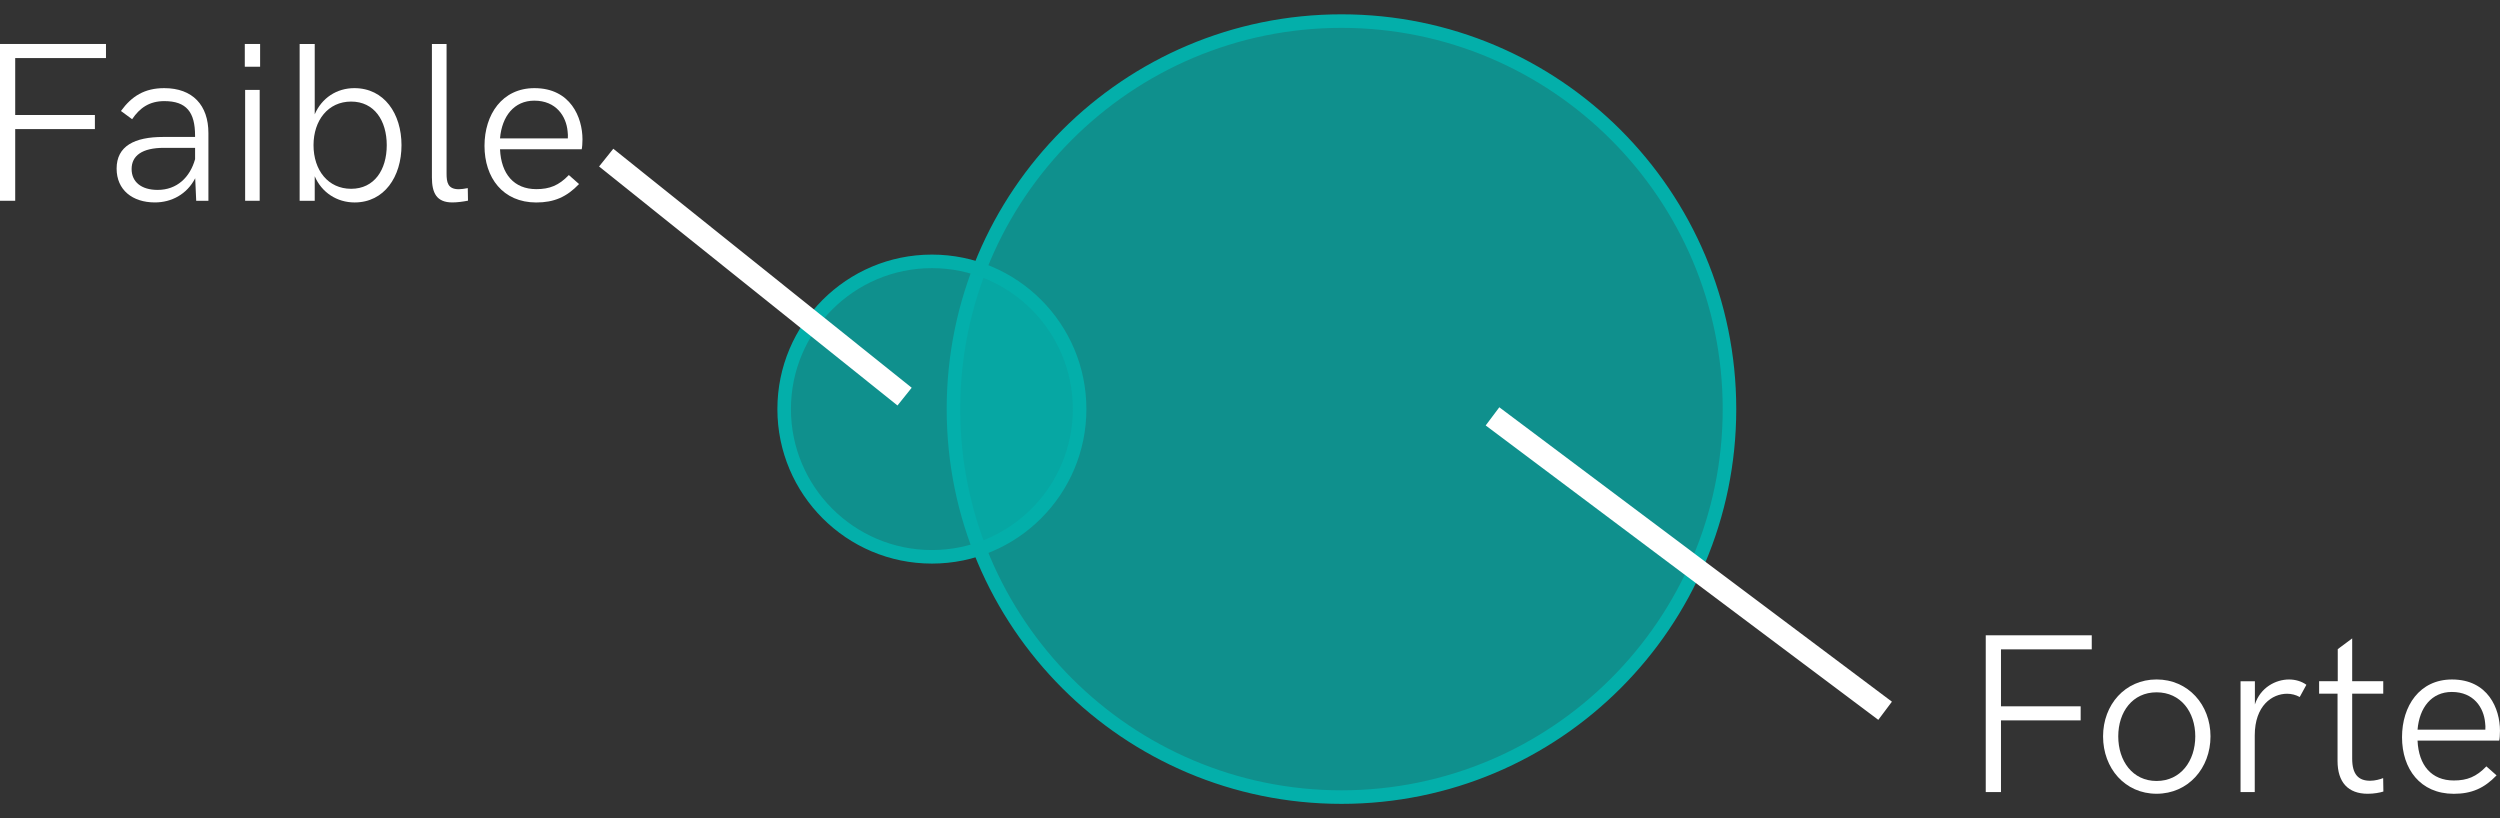
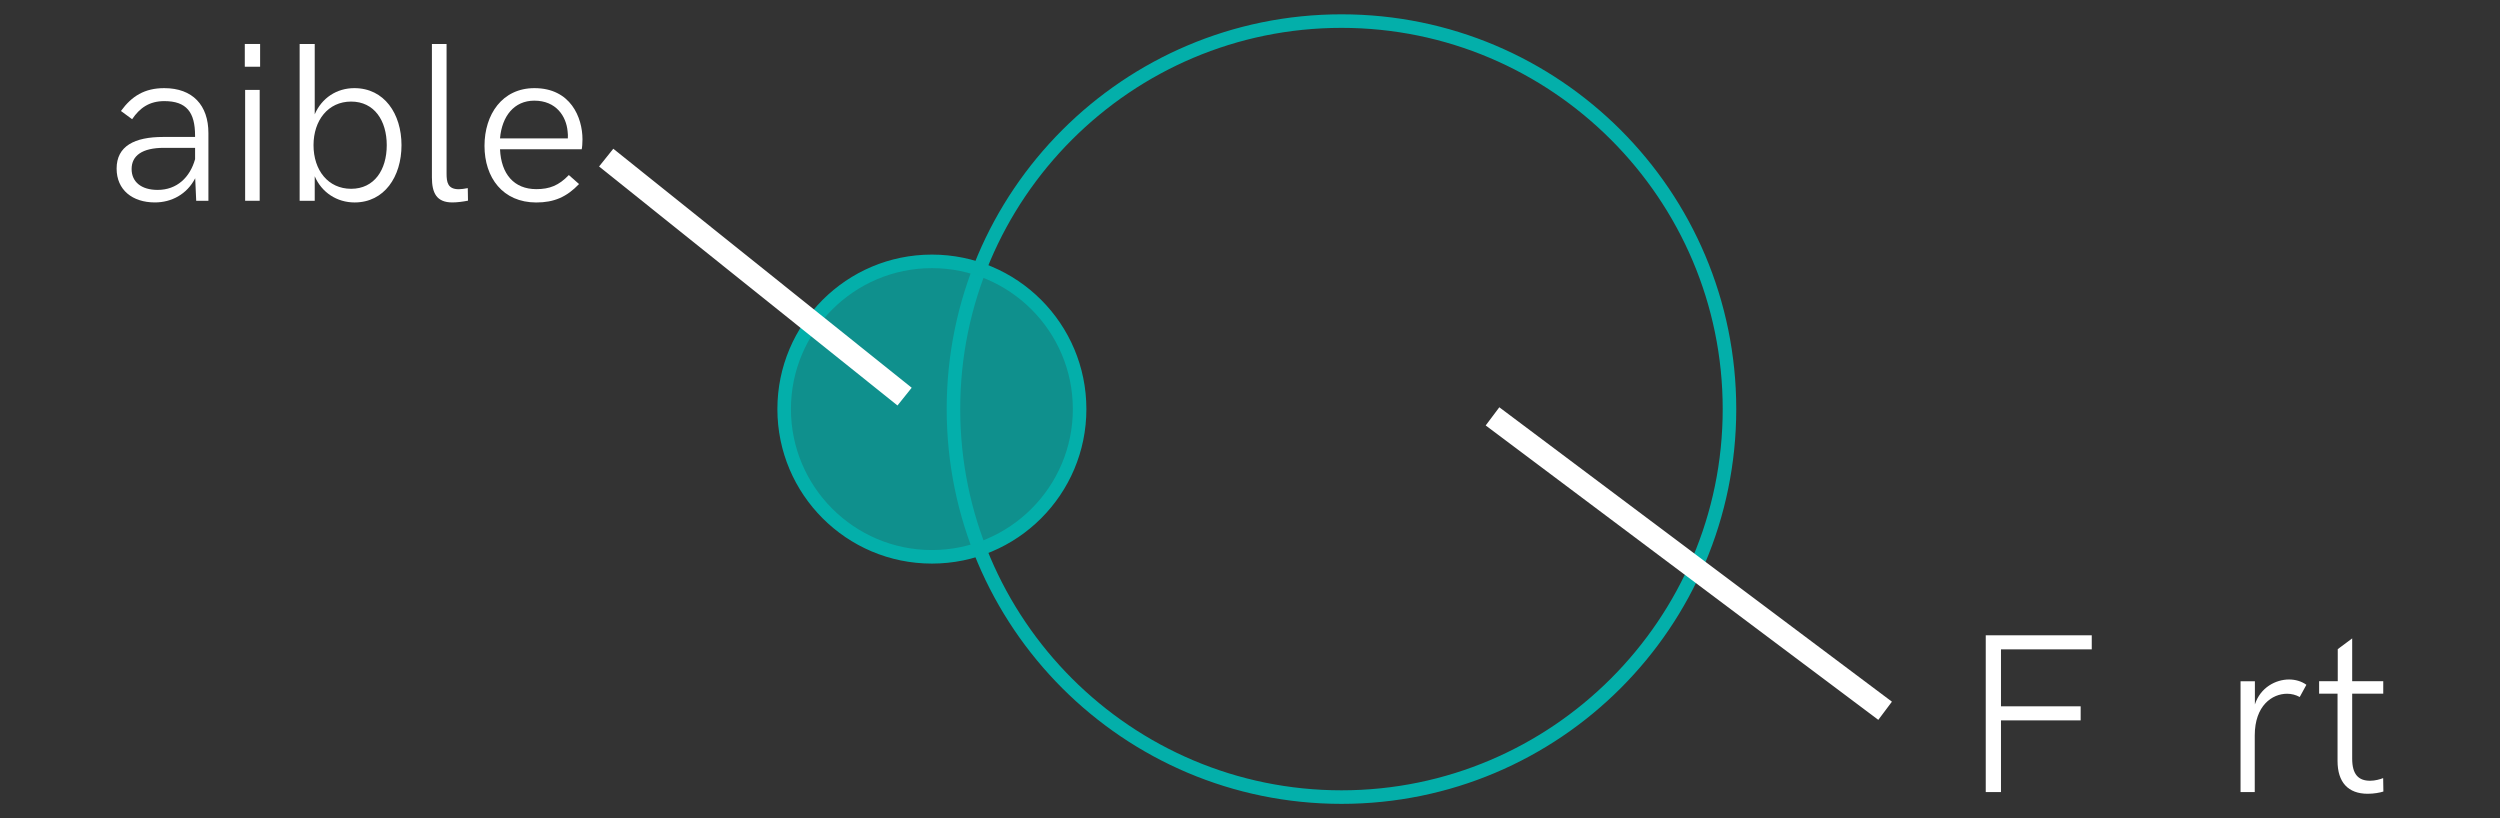
<svg xmlns="http://www.w3.org/2000/svg" version="1.1" id="Calque_1" x="0px" y="0px" width="110px" height="36px" viewBox="0 0 110 36" enable-background="new 0 0 110 36" xml:space="preserve">
  <rect x="0" y="0" width="110" height="36" fill="#333333" stroke="none" />
  <g>
    <g>
      <g>
        <g>
-           <path opacity="0.75" fill-rule="evenodd" clip-rule="evenodd" fill="#03AFAA" d="M59.026,35.072      c-9.415,0-17.074-7.658-17.074-17.072c0-9.414,7.659-17.072,17.074-17.072c9.413,0,17.071,7.659,17.071,17.072      C76.097,27.414,68.438,35.072,59.026,35.072z" />
          <path fill="#03AFAA" d="M59.026,1.226c9.249,0,16.773,7.525,16.773,16.774c0,9.249-7.524,16.774-16.773,16.774      c-9.25,0-16.776-7.525-16.776-16.774C42.25,8.75,49.775,1.226,59.026,1.226 M59.026,0.63c-9.594,0-17.372,7.777-17.372,17.37      s7.777,17.37,17.372,17.37c9.593,0,17.369-7.777,17.369-17.37S68.619,0.63,59.026,0.63L59.026,0.63z" />
        </g>
        <g>
          <path opacity="0.75" fill-rule="evenodd" clip-rule="evenodd" fill="#03AFAA" d="M41.004,24.5c-3.584,0-6.501-2.916-6.501-6.5      s2.917-6.5,6.501-6.5c3.583,0,6.499,2.916,6.499,6.5S44.587,24.5,41.004,24.5z" />
          <path fill="#03AFAA" d="M41.004,11.798c3.419,0,6.201,2.782,6.201,6.202s-2.782,6.202-6.201,6.202      c-3.42,0-6.203-2.782-6.203-6.202S37.583,11.798,41.004,11.798 M41.004,11.202c-3.754,0-6.799,3.044-6.799,6.798      c0,3.753,3.045,6.798,6.799,6.798s6.797-3.045,6.797-6.798C47.801,14.246,44.758,11.202,41.004,11.202L41.004,11.202z" />
        </g>
      </g>
    </g>
    <g>
      <g>
        <path fill="#FFFFFF" d="M87.373,27.953h4.664v0.619h-3.994v2.506h3.506v0.619h-3.506v3.154h-0.67V27.953z" />
-         <path fill="#FFFFFF" d="M92.535,32.4c0-1.391,0.967-2.504,2.354-2.504c1.391,0,2.373,1.113,2.373,2.504     c0,1.402-0.982,2.525-2.373,2.525C93.502,34.926,92.535,33.807,92.535,32.4z M96.592,32.4c0-1.074-0.639-1.938-1.703-1.938     c-1.055,0-1.686,0.859-1.686,1.938c0,1.084,0.631,1.963,1.686,1.963C95.953,34.363,96.592,33.48,96.592,32.4z" />
        <path fill="#FFFFFF" d="M98.584,29.975h0.631v1.02c0.244-0.752,0.922-1.098,1.504-1.098c0.273,0,0.551,0.078,0.762,0.234     l-0.293,0.537c-0.172-0.094-0.361-0.143-0.557-0.143c-0.65,0-1.422,0.514-1.422,1.836v2.49h-0.625V29.975z" />
        <path fill="#FFFFFF" d="M102.852,33.484v-2.963h-0.811v-0.547h0.82v-1.412l0.635-0.473v1.885h1.367v0.547h-1.367v2.861     c0,0.688,0.273,0.971,0.791,0.971c0.215,0,0.436-0.063,0.572-0.117l0.01,0.592c-0.152,0.049-0.416,0.098-0.689,0.098     C103.316,34.926,102.852,34.418,102.852,33.484z" />
-         <path fill="#FFFFFF" d="M105.689,32.436c0-1.377,0.775-2.539,2.197-2.539c1.592,0,2.113,1.289,2.113,2.256     c0,0.166-0.014,0.361-0.033,0.434h-3.594c0.049,1.09,0.615,1.754,1.596,1.754c0.586,0,0.992-0.162,1.432-0.621l0.449,0.396     c-0.547,0.57-1.1,0.811-1.885,0.811C106.494,34.926,105.689,33.836,105.689,32.436z M109.355,32.107     c0.006-0.102,0.006-0.209-0.01-0.307c-0.059-0.66-0.498-1.354-1.465-1.354c-0.889,0-1.426,0.684-1.508,1.66H109.355z" />
      </g>
    </g>
    <g>
      <g>
-         <path fill="#FFFFFF" d="M0,1.935h4.663v0.62H0.669V5.06h3.506v0.62H0.669v3.154H0V1.935z" />
        <path fill="#FFFFFF" d="M9.17,5.855v2.979H8.633L8.589,7.843C8.223,8.551,7.544,8.907,6.816,8.907     c-0.991,0-1.685-0.552-1.685-1.489c0-0.991,0.786-1.392,2.046-1.392h1.406V5.968c0-1.03-0.376-1.519-1.353-1.519     c-0.649,0-1.079,0.293-1.416,0.796L5.322,4.884c0.474-0.654,1.04-1.006,1.904-1.006C8.477,3.878,9.17,4.63,9.17,5.855z      M8.584,7.003V6.505H7.212c-0.962,0-1.421,0.347-1.421,0.933c0,0.557,0.415,0.918,1.147,0.918     C7.788,8.355,8.359,7.804,8.584,7.003z" />
        <path fill="#FFFFFF" d="M10.771,1.935h0.674v1.001h-0.674V1.935z M10.786,3.956h0.64v4.878h-0.64V3.956z" />
        <path fill="#FFFFFF" d="M13.848,7.755v1.079h-0.664V1.935h0.664V5.03c0.308-0.718,0.967-1.152,1.743-1.152     c1.318,0,2.075,1.128,2.075,2.51c0,1.387-0.757,2.52-2.065,2.52C14.829,8.907,14.155,8.473,13.848,7.755z M17.017,6.388     c0-1.079-0.547-1.919-1.567-1.919c-1.016,0-1.655,0.83-1.655,1.919c0,1.099,0.64,1.919,1.655,1.919     C16.47,8.307,17.017,7.472,17.017,6.388z" />
        <path fill="#FFFFFF" d="M19.004,7.804V1.935h0.645v5.703c0,0.376,0.049,0.688,0.537,0.688c0.103,0,0.249-0.02,0.396-0.049     l0.01,0.552c-0.215,0.044-0.479,0.078-0.688,0.078C19.209,8.907,19.004,8.492,19.004,7.804z" />
        <path fill="#FFFFFF" d="M21.318,6.417c0-1.377,0.776-2.539,2.197-2.539c1.592,0,2.114,1.289,2.114,2.256     c0,0.166-0.015,0.361-0.034,0.435h-3.594c0.049,1.089,0.615,1.753,1.597,1.753c0.586,0,0.991-0.161,1.431-0.62l0.449,0.396     c-0.547,0.571-1.099,0.811-1.885,0.811C22.124,8.907,21.318,7.818,21.318,6.417z M24.985,6.09c0.005-0.103,0.005-0.21-0.01-0.308     c-0.059-0.659-0.498-1.353-1.465-1.353c-0.889,0-1.426,0.684-1.509,1.66H24.985z" />
      </g>
    </g>
    <line fill="none" stroke="#FFFFFF" stroke-miterlimit="10" x1="26.672" y1="6.935" x2="39.802" y2="17.451" />
    <line fill="none" stroke="#FFFFFF" stroke-miterlimit="10" x1="65.67" y1="18.32" x2="82.945" y2="31.274" />
  </g>
</svg>